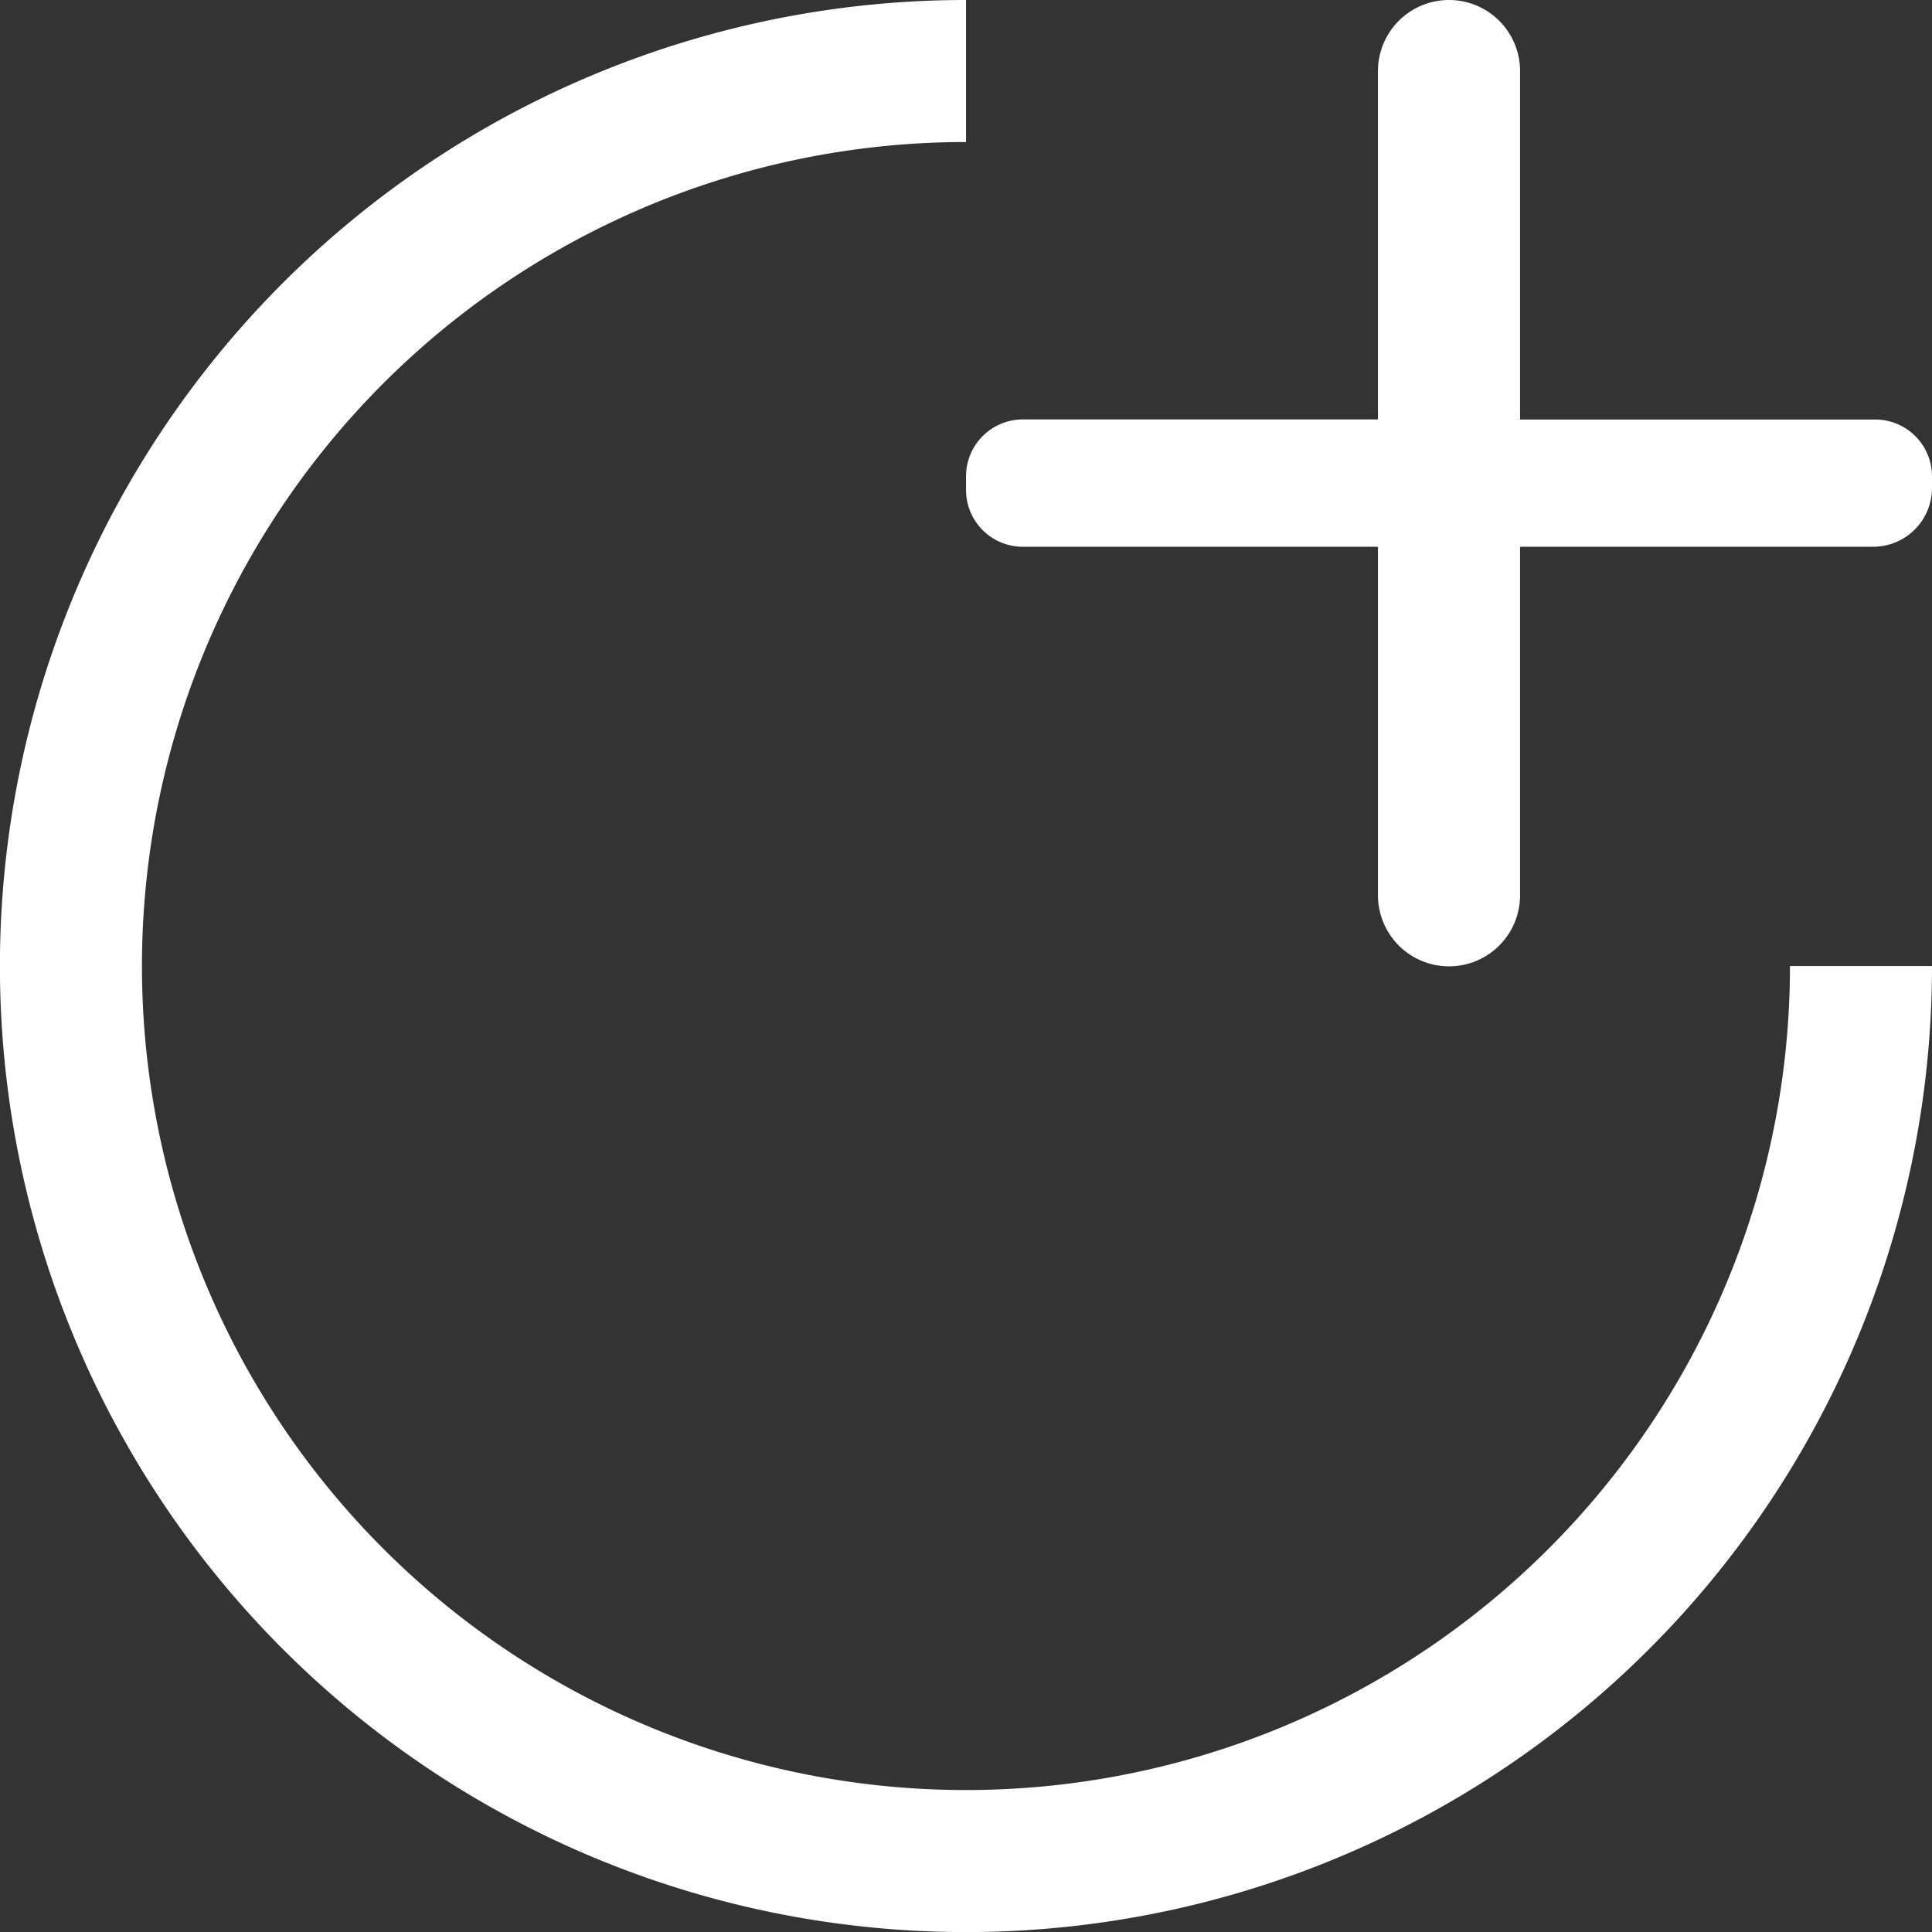
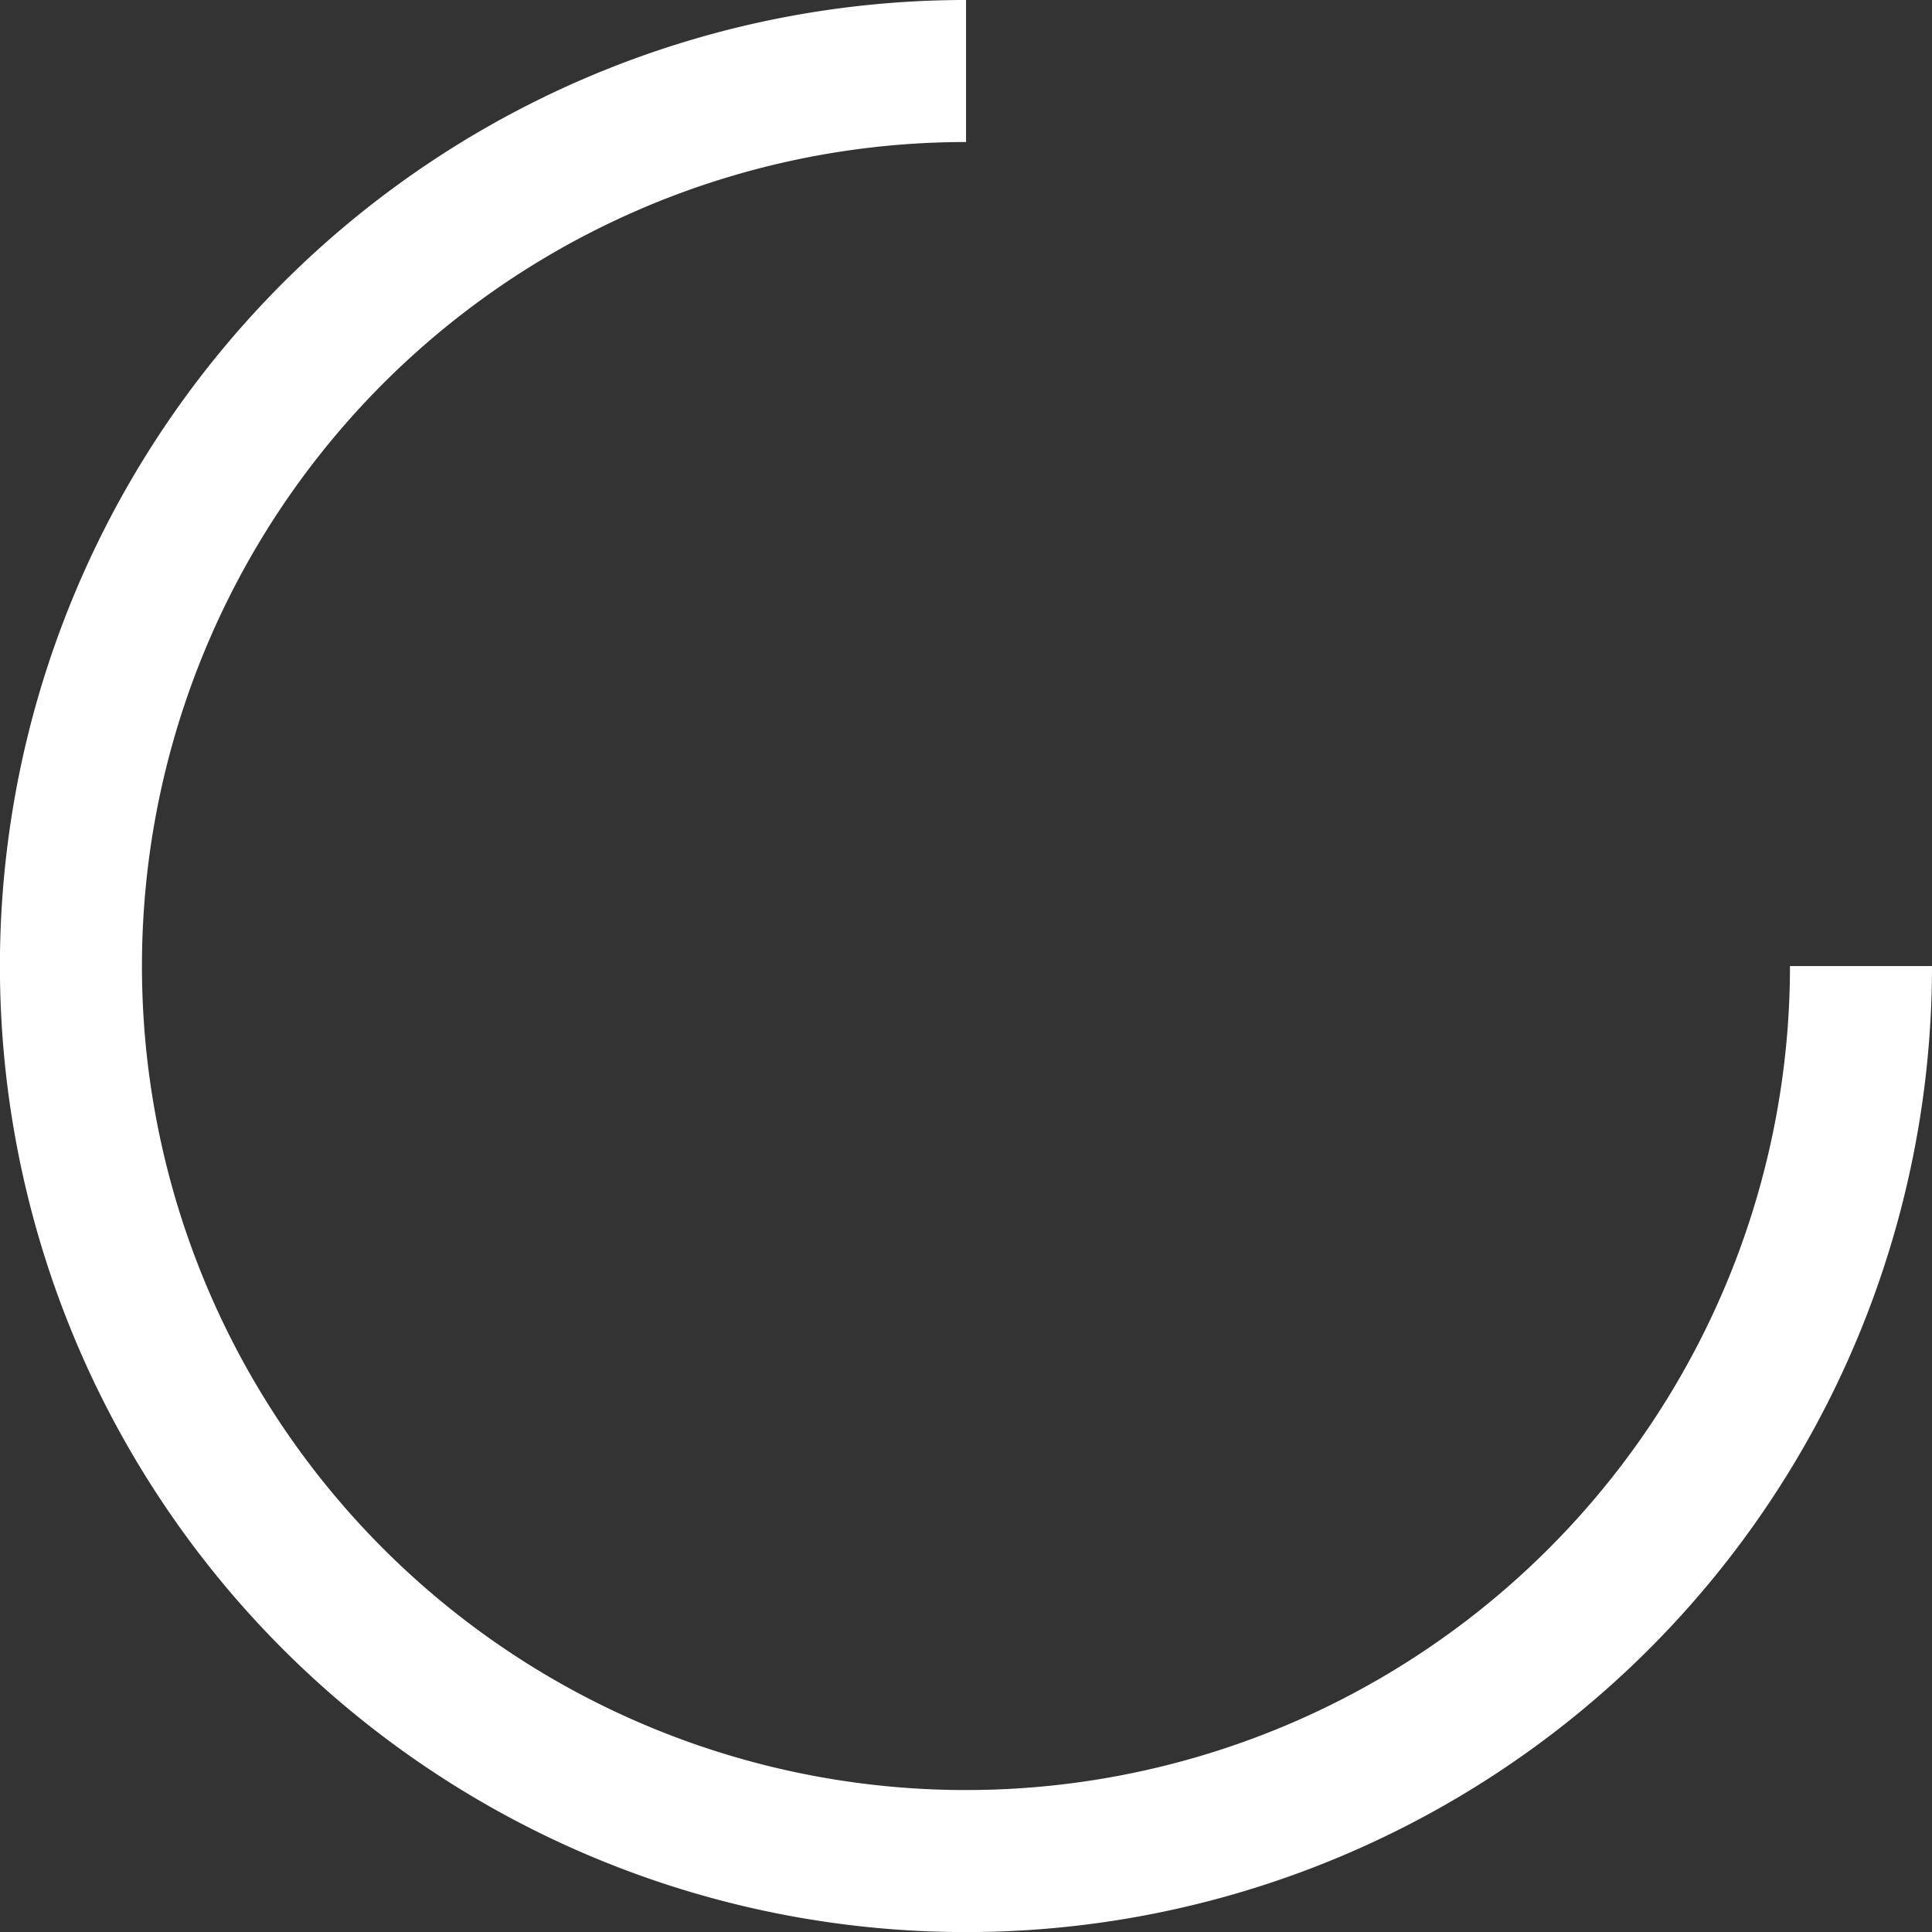
<svg xmlns="http://www.w3.org/2000/svg" viewBox="0 0 249.47 249.47">
  <rect x="0" y="0" width="249.47" height="249.47" fill="#333333" stroke="none" />
  <defs>
    <style>.cls-1{fill:#fff;}</style>
  </defs>
  <g id="Layer_2" data-name="Layer 2">
    <g id="Layer_1-2" data-name="Layer 1">
      <path class="cls-1" d="M249.47,124.74A124.74,124.74,0,1,1,124.74,0V18.34a106.4,106.4,0,1,0,106.39,106.4Z" />
-       <path class="cls-1" d="M249.47,61.5V63a7.6,7.6,0,0,1-7.6,7.6H196.28v45a9.18,9.18,0,0,1-9.18,9.18h0a9.18,9.18,0,0,1-9.17-9.18v-45H132.07a7.33,7.33,0,0,1-7.33-7.34V61.5a7.34,7.34,0,0,1,7.33-7.34h45.86v-45A9.18,9.18,0,0,1,187.1,0h0a9.18,9.18,0,0,1,9.18,9.17v45h45.85A7.34,7.34,0,0,1,249.47,61.5Z" />
    </g>
  </g>
</svg>